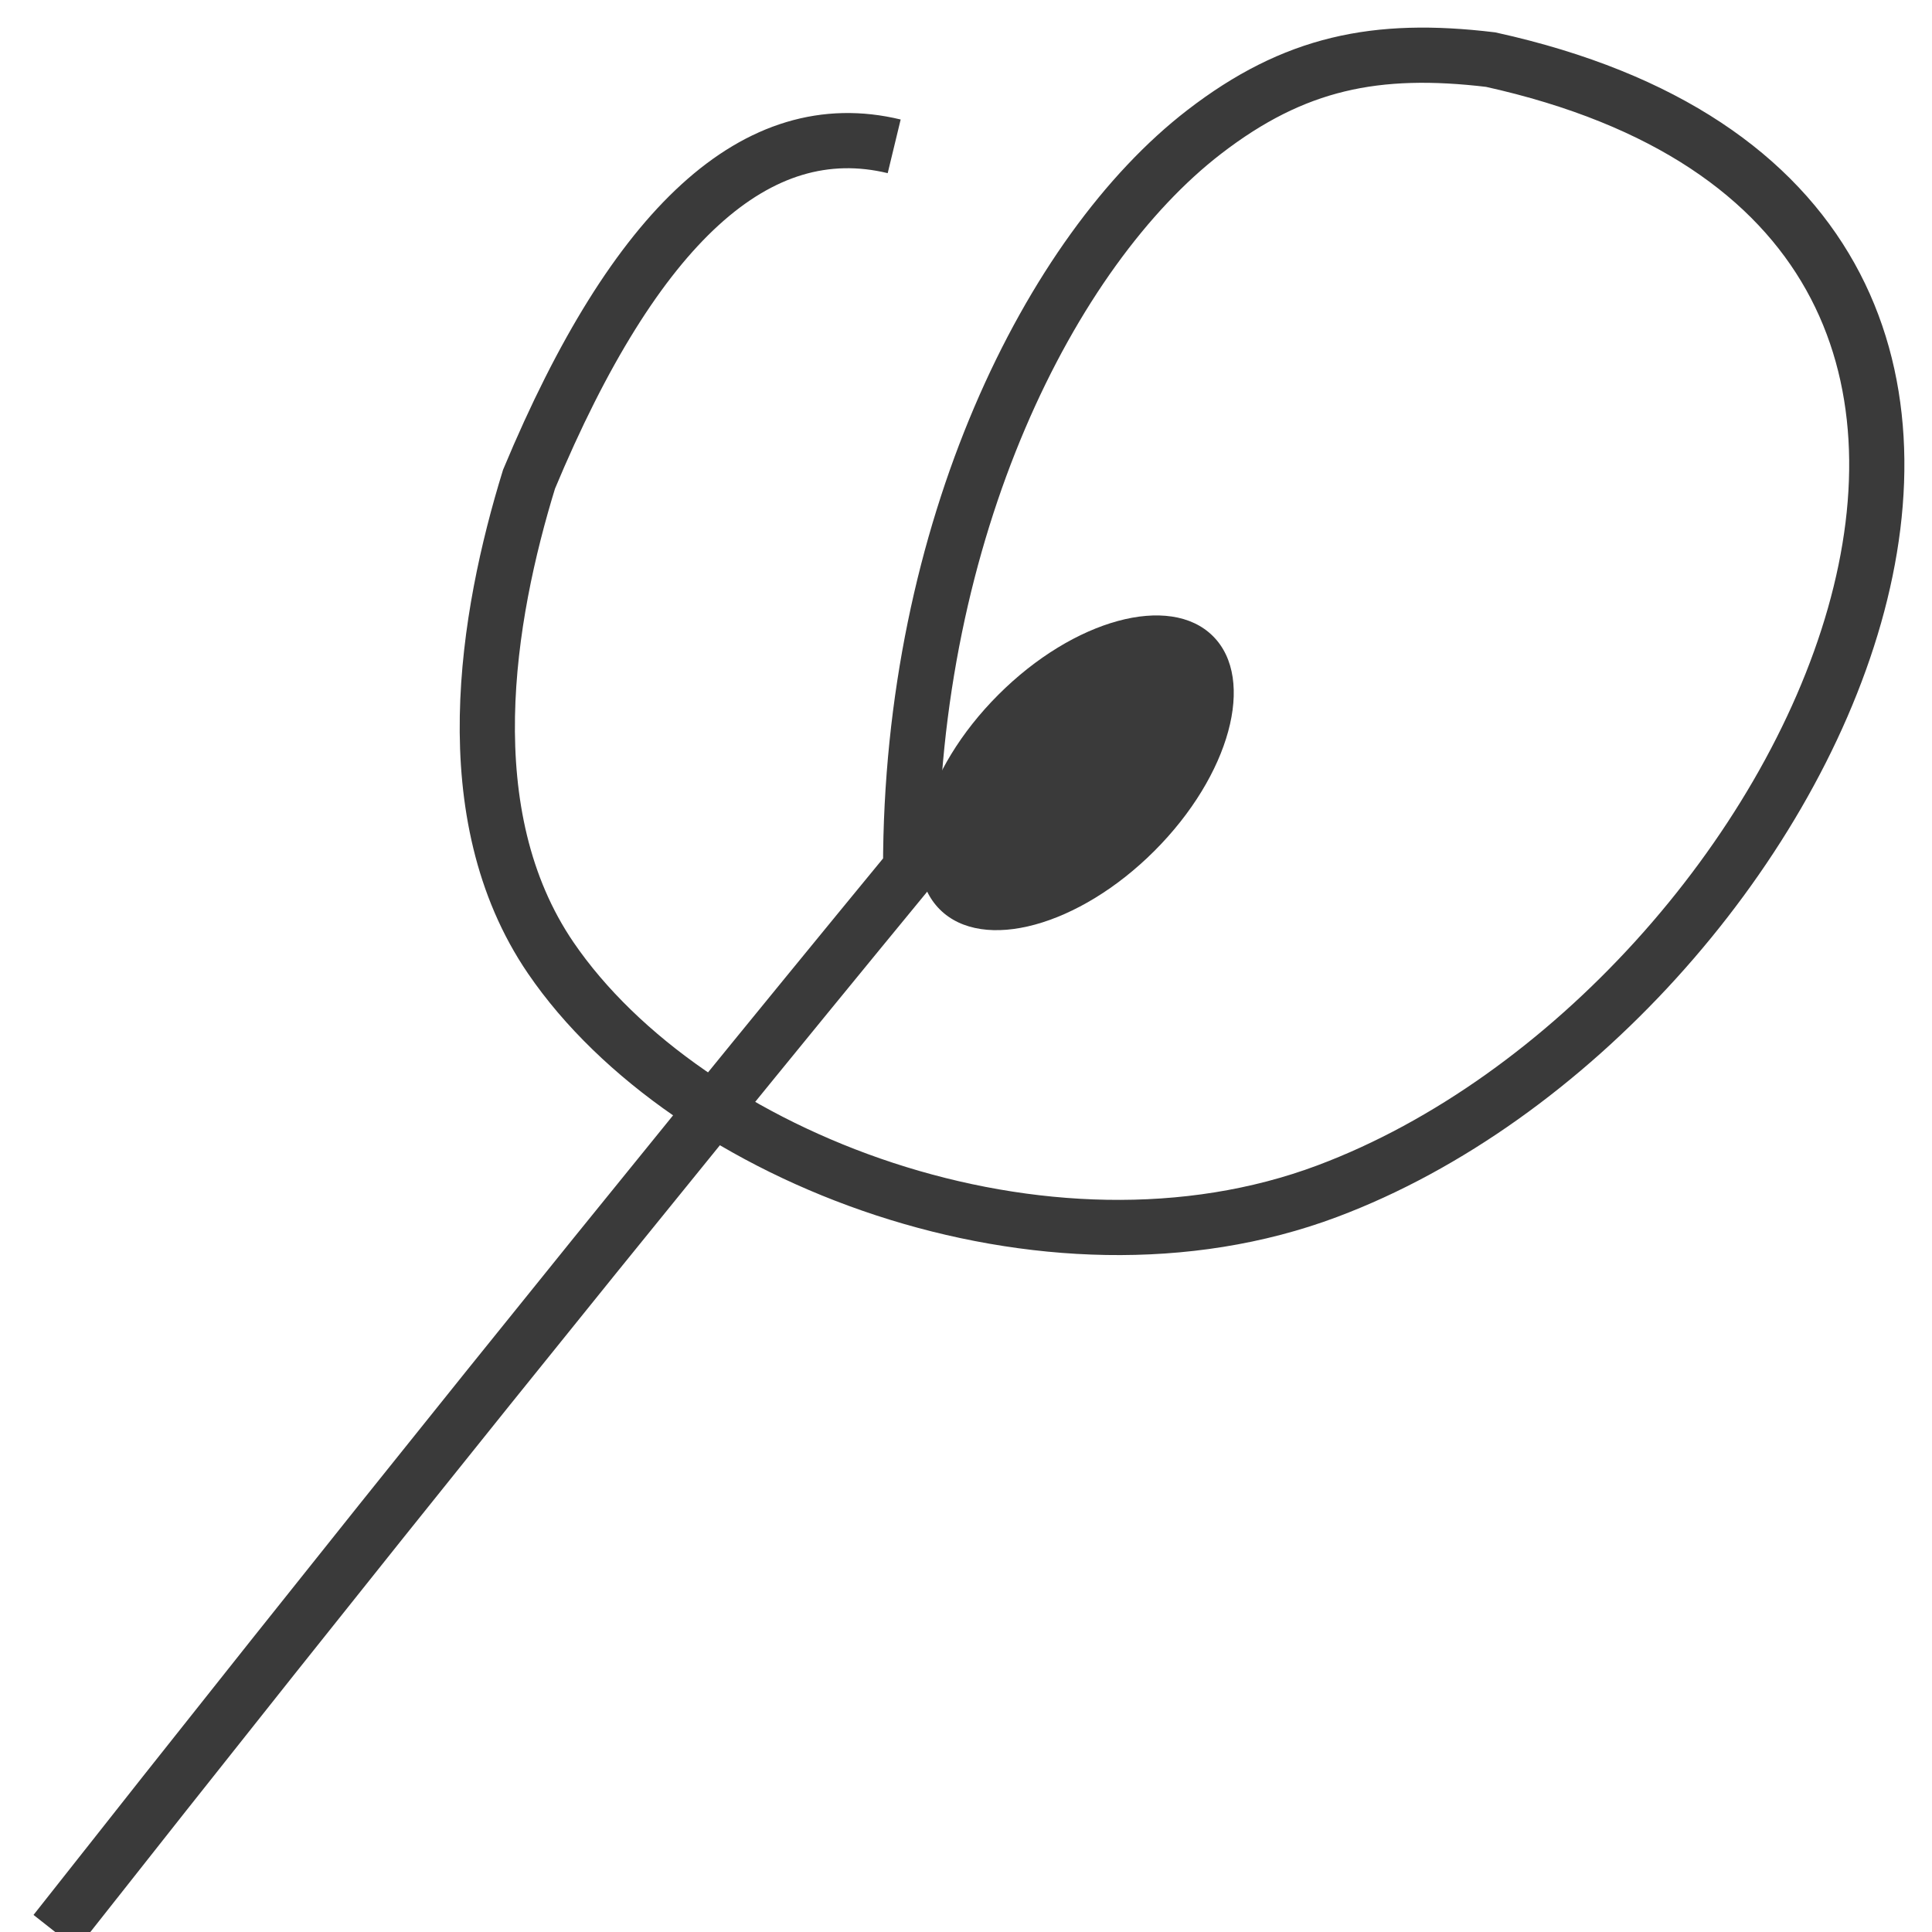
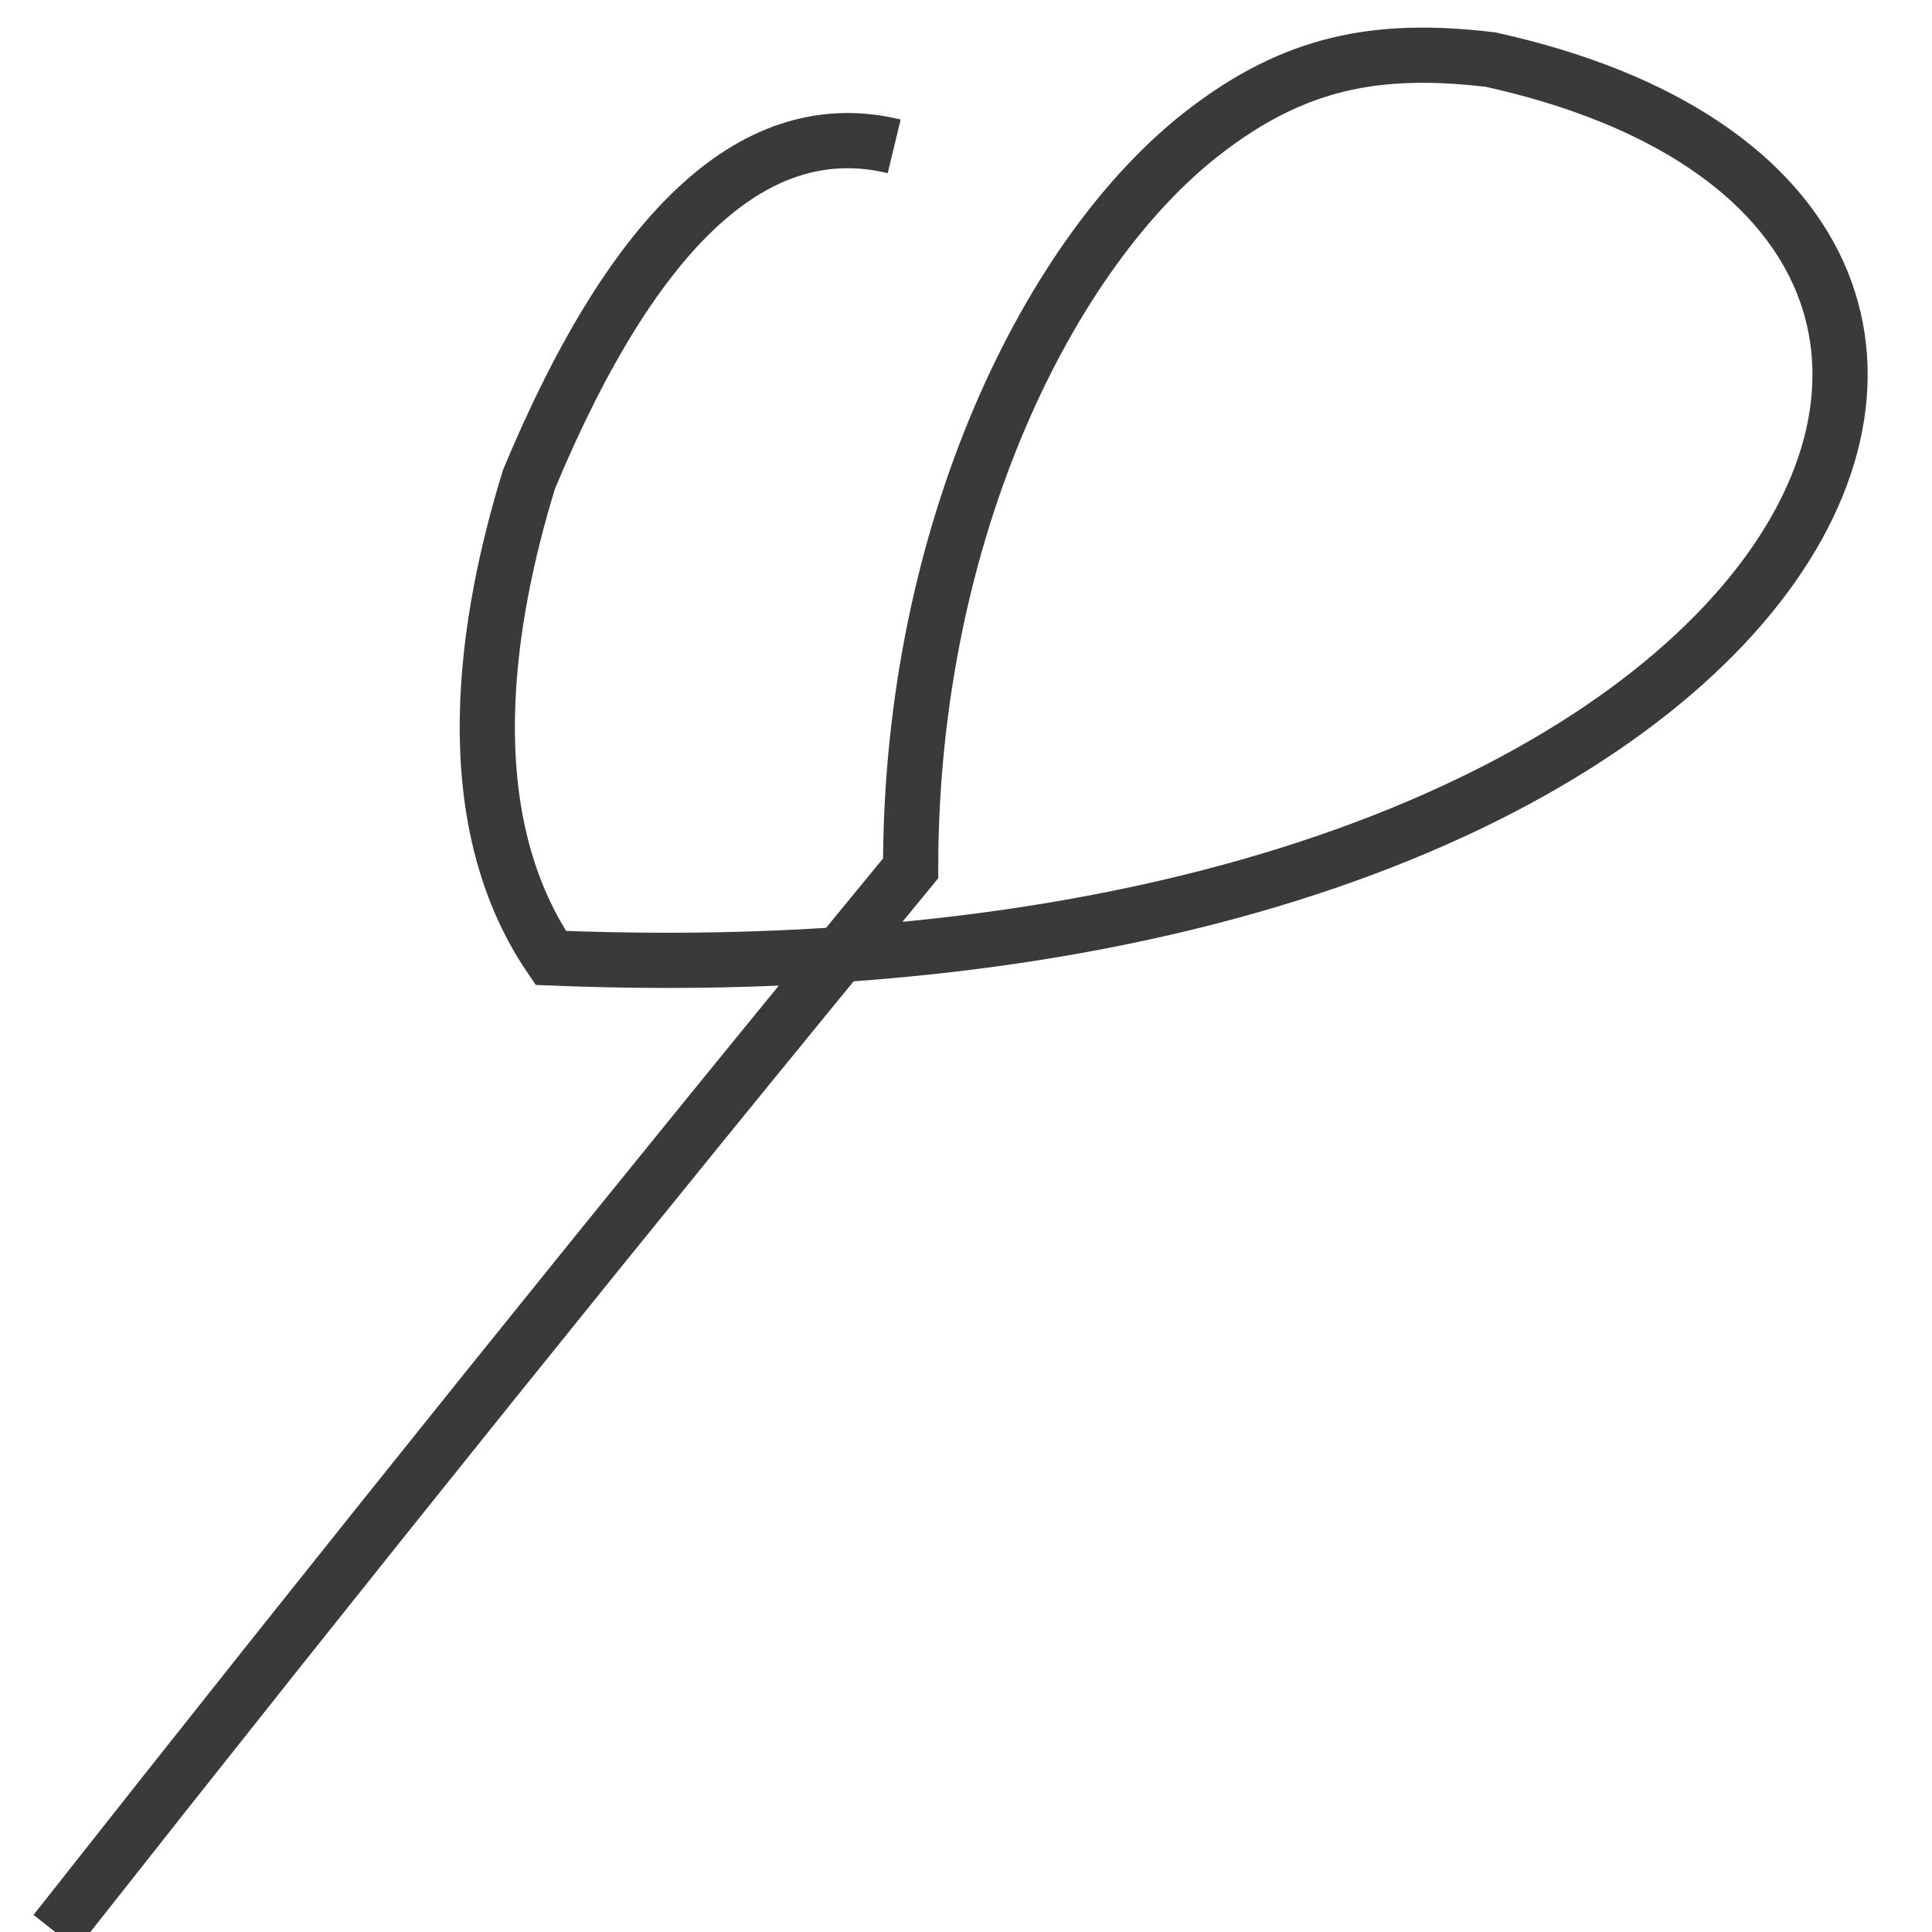
<svg xmlns="http://www.w3.org/2000/svg" width="35px" height="35px" viewBox="0 0 35 35" version="1.1">
  <title>Group</title>
  <desc>Created with Sketch.</desc>
  <g id="Page-2" stroke="none" stroke-width="1" fill="none" fill-rule="evenodd">
    <g id="desktop_home" transform="translate(-770, -12)">
      <g id="Group-3" transform="translate(544, 0)">
        <g id="Group" transform="translate(227, 13)">
-           <ellipse id="Oval" fill="#3A3A3A" transform="translate(18.5, 13) rotate(-45) translate(-18.5, -13) " cx="18.5" cy="13" rx="3.5" ry="2" />
-           <path d="M15.199,1.651 C12.717,1.051 10.512,3.061 8.584,7.681 C7.82,10.161 7.205,13.757 8.978,16.354 C11.451,19.977 17.949,22.493 23.048,20.578 C31.804,17.291 38.766,2.9 26.005,0.08 C23.926,-0.169 22.444,0.135 20.816,1.39 C18.027,3.539 15.497,8.609 15.497,14.731 C10.468,20.846 5.303,27.269 0,34" id="Path-2" stroke="#3A3A3A" />
+           <path d="M15.199,1.651 C12.717,1.051 10.512,3.061 8.584,7.681 C7.82,10.161 7.205,13.757 8.978,16.354 C31.804,17.291 38.766,2.9 26.005,0.08 C23.926,-0.169 22.444,0.135 20.816,1.39 C18.027,3.539 15.497,8.609 15.497,14.731 C10.468,20.846 5.303,27.269 0,34" id="Path-2" stroke="#3A3A3A" />
        </g>
      </g>
    </g>
  </g>
</svg>